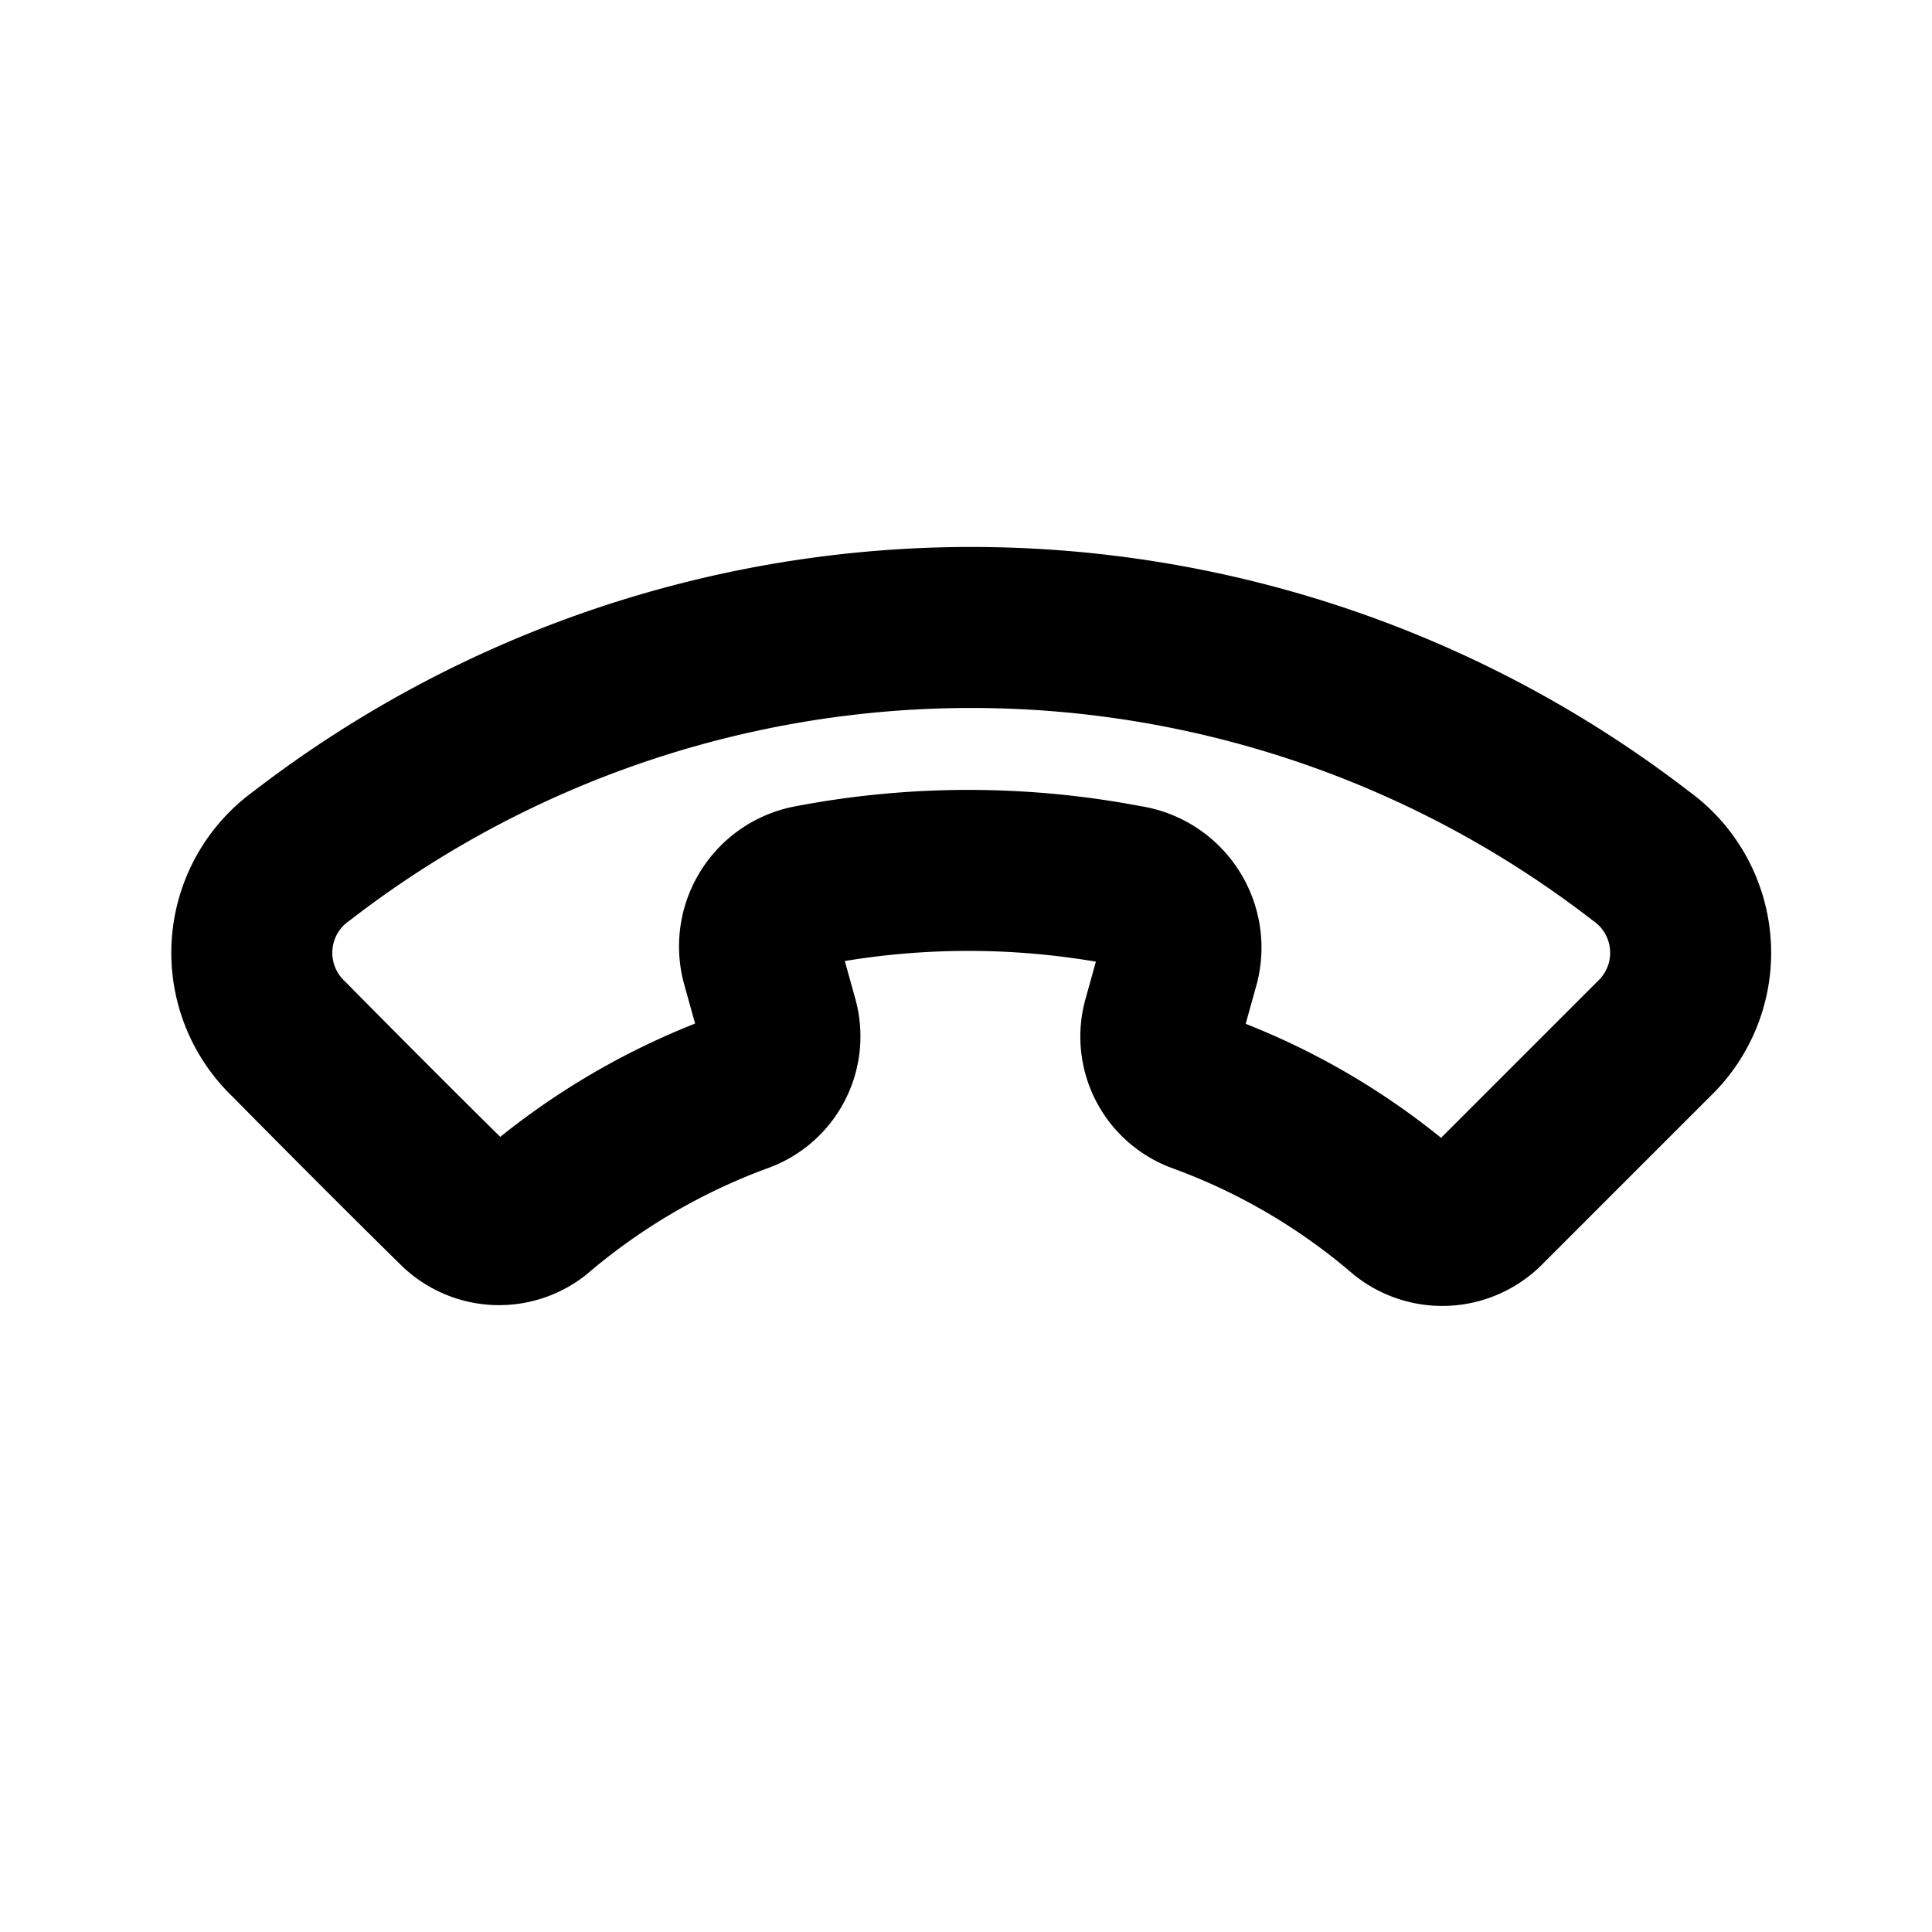
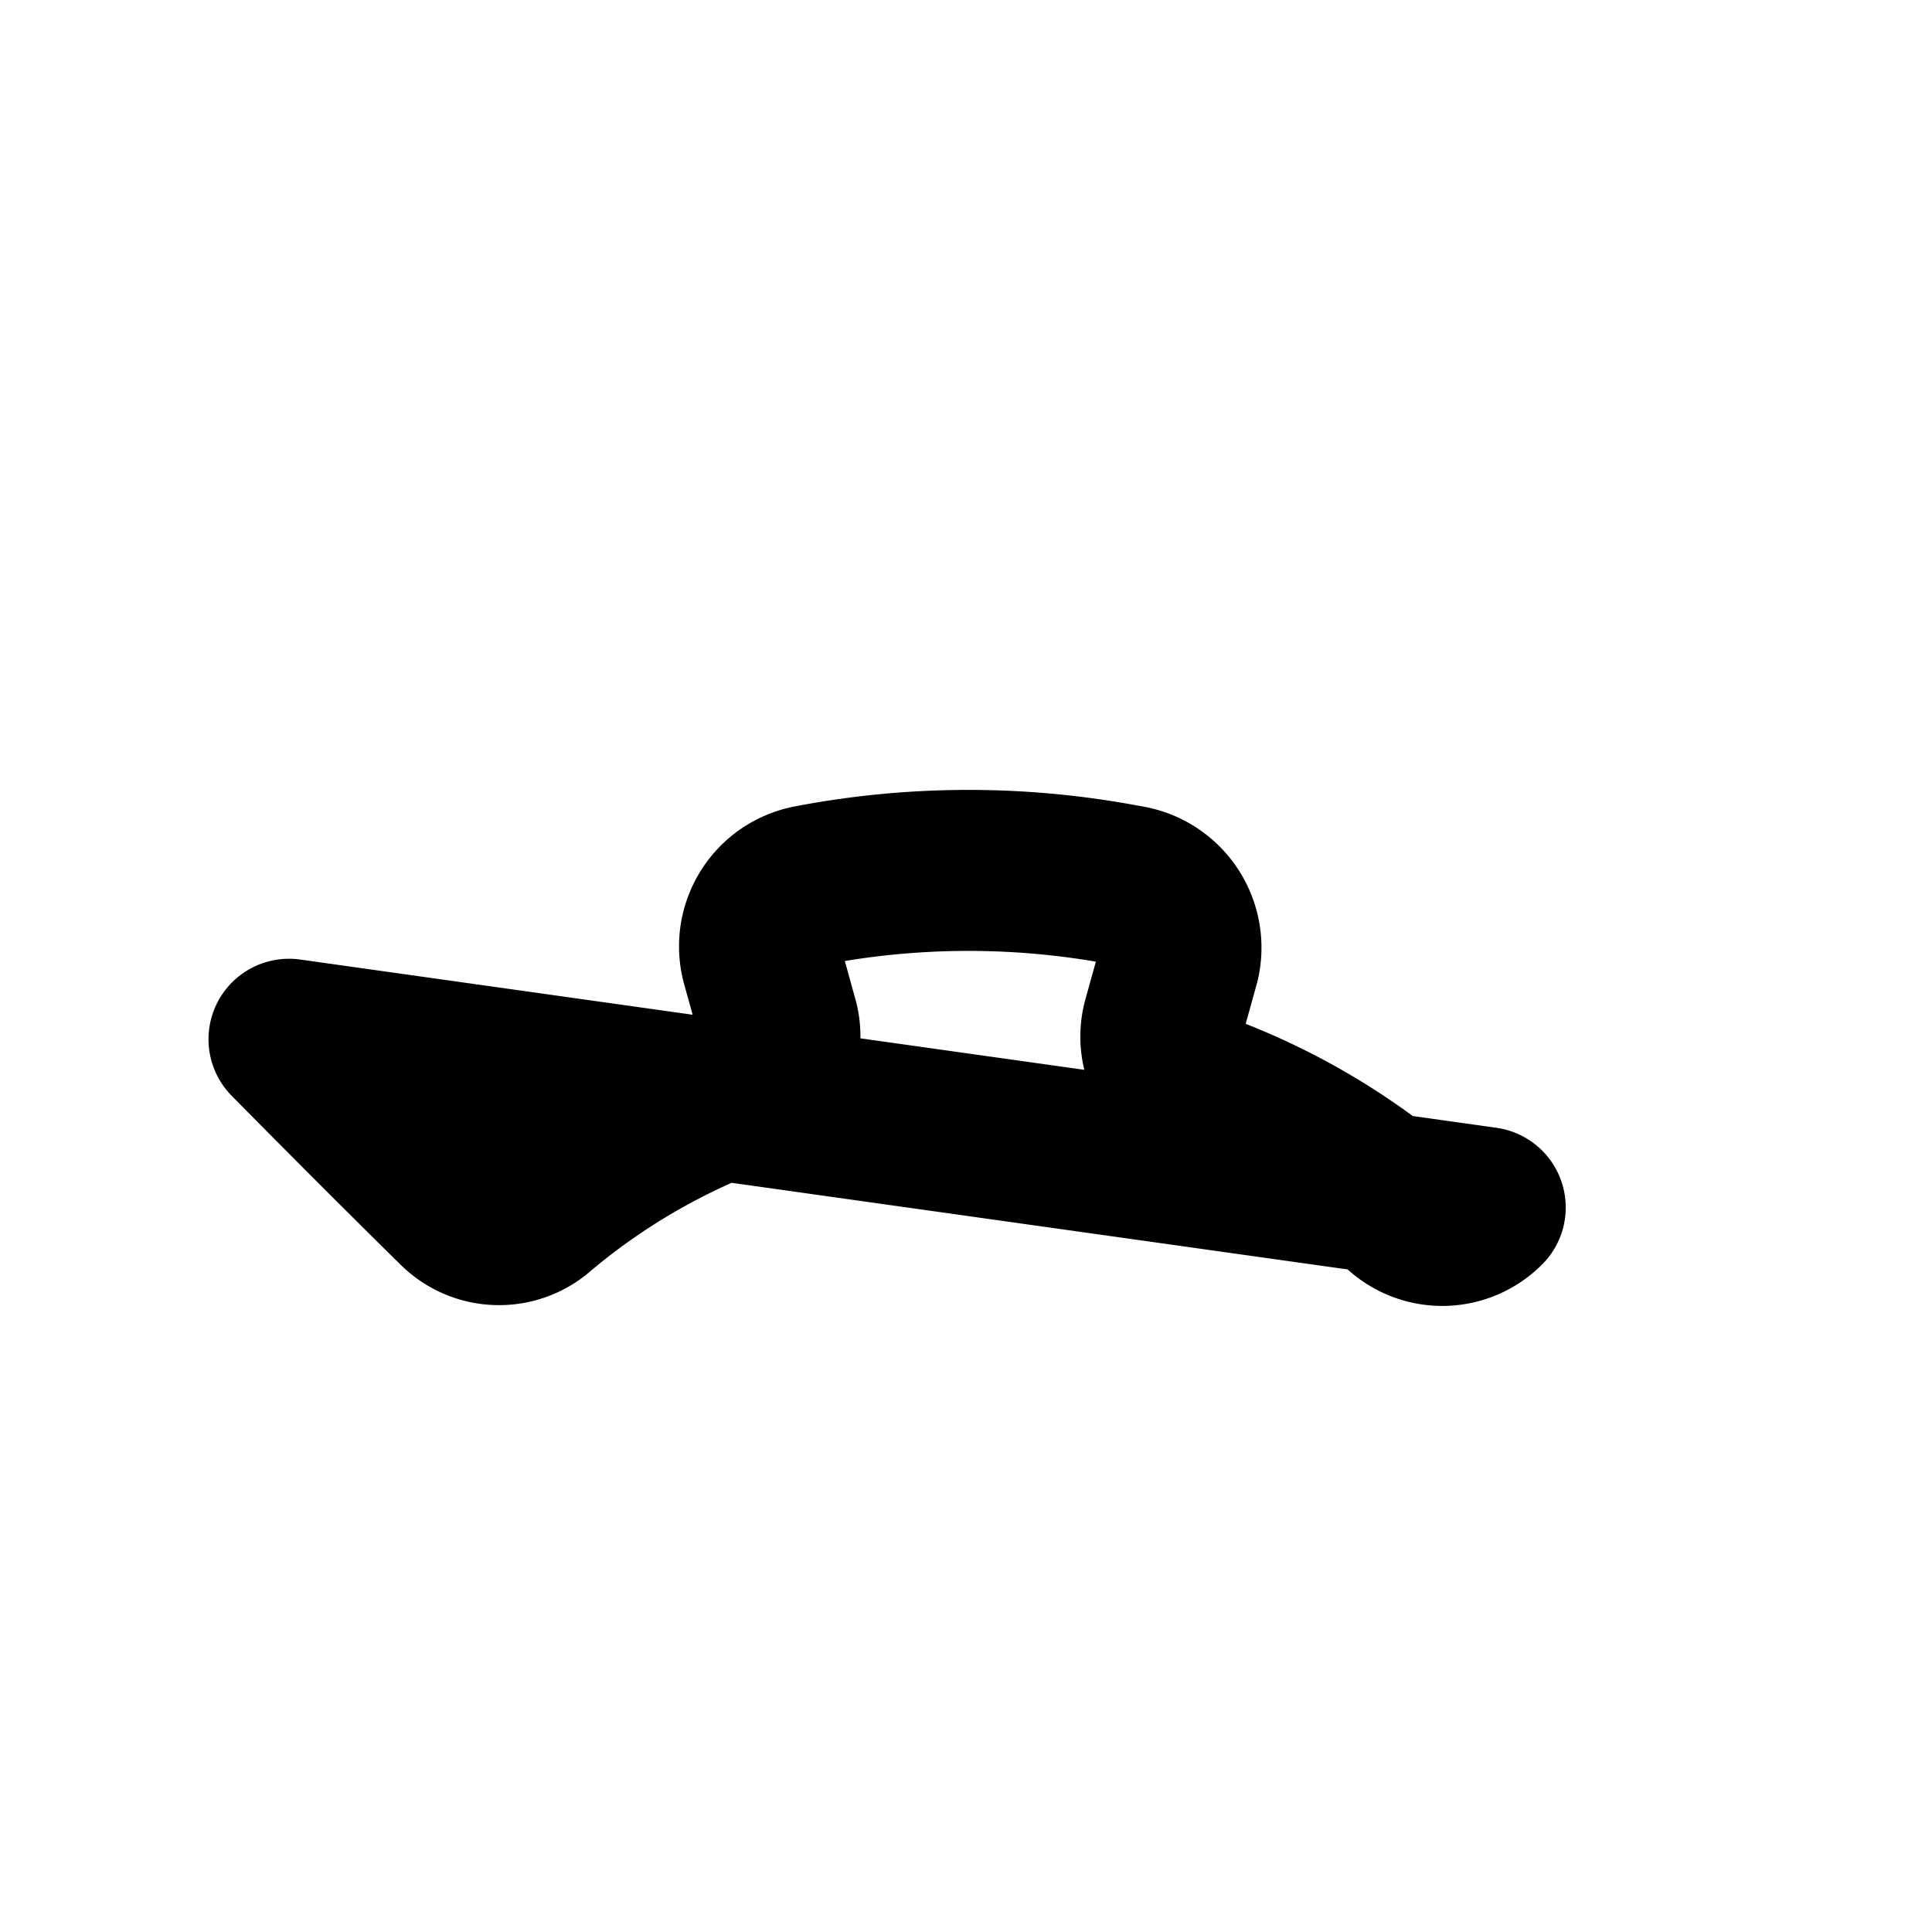
<svg xmlns="http://www.w3.org/2000/svg" fill="#000000" width="800px" height="800px" viewBox="0 0 24 24" id="hang-up" data-name="Line Color" class="icon line-color">
-   <path id="primary" d="M5.68,15c-.54-.53-1.4-1.39-2.09-2.09a1.48,1.48,0,0,1,.16-2.28,13.61,13.61,0,0,1,16.63,0,1.48,1.48,0,0,1,.16,2.28L18.45,15a.75.75,0,0,1-1,.06,8.24,8.24,0,0,0-2.55-1.49.74.74,0,0,1-.45-.9l.2-.72A.78.78,0,0,0,14,11a10.44,10.44,0,0,0-3.94,0,.77.77,0,0,0-.6.95l.2.72a.74.74,0,0,1-.46.9,8.36,8.36,0,0,0-2.55,1.49A.74.74,0,0,1,5.68,15Z" style="fill: none; stroke: rgb(0, 0, 0); stroke-linecap: round; stroke-linejoin: round; stroke-width: 2;" />
+   <path id="primary" d="M5.68,15c-.54-.53-1.4-1.39-2.09-2.09L18.45,15a.75.75,0,0,1-1,.06,8.24,8.24,0,0,0-2.55-1.49.74.74,0,0,1-.45-.9l.2-.72A.78.78,0,0,0,14,11a10.44,10.44,0,0,0-3.94,0,.77.77,0,0,0-.6.95l.2.72a.74.74,0,0,1-.46.9,8.36,8.36,0,0,0-2.55,1.49A.74.74,0,0,1,5.68,15Z" style="fill: none; stroke: rgb(0, 0, 0); stroke-linecap: round; stroke-linejoin: round; stroke-width: 2;" />
</svg>